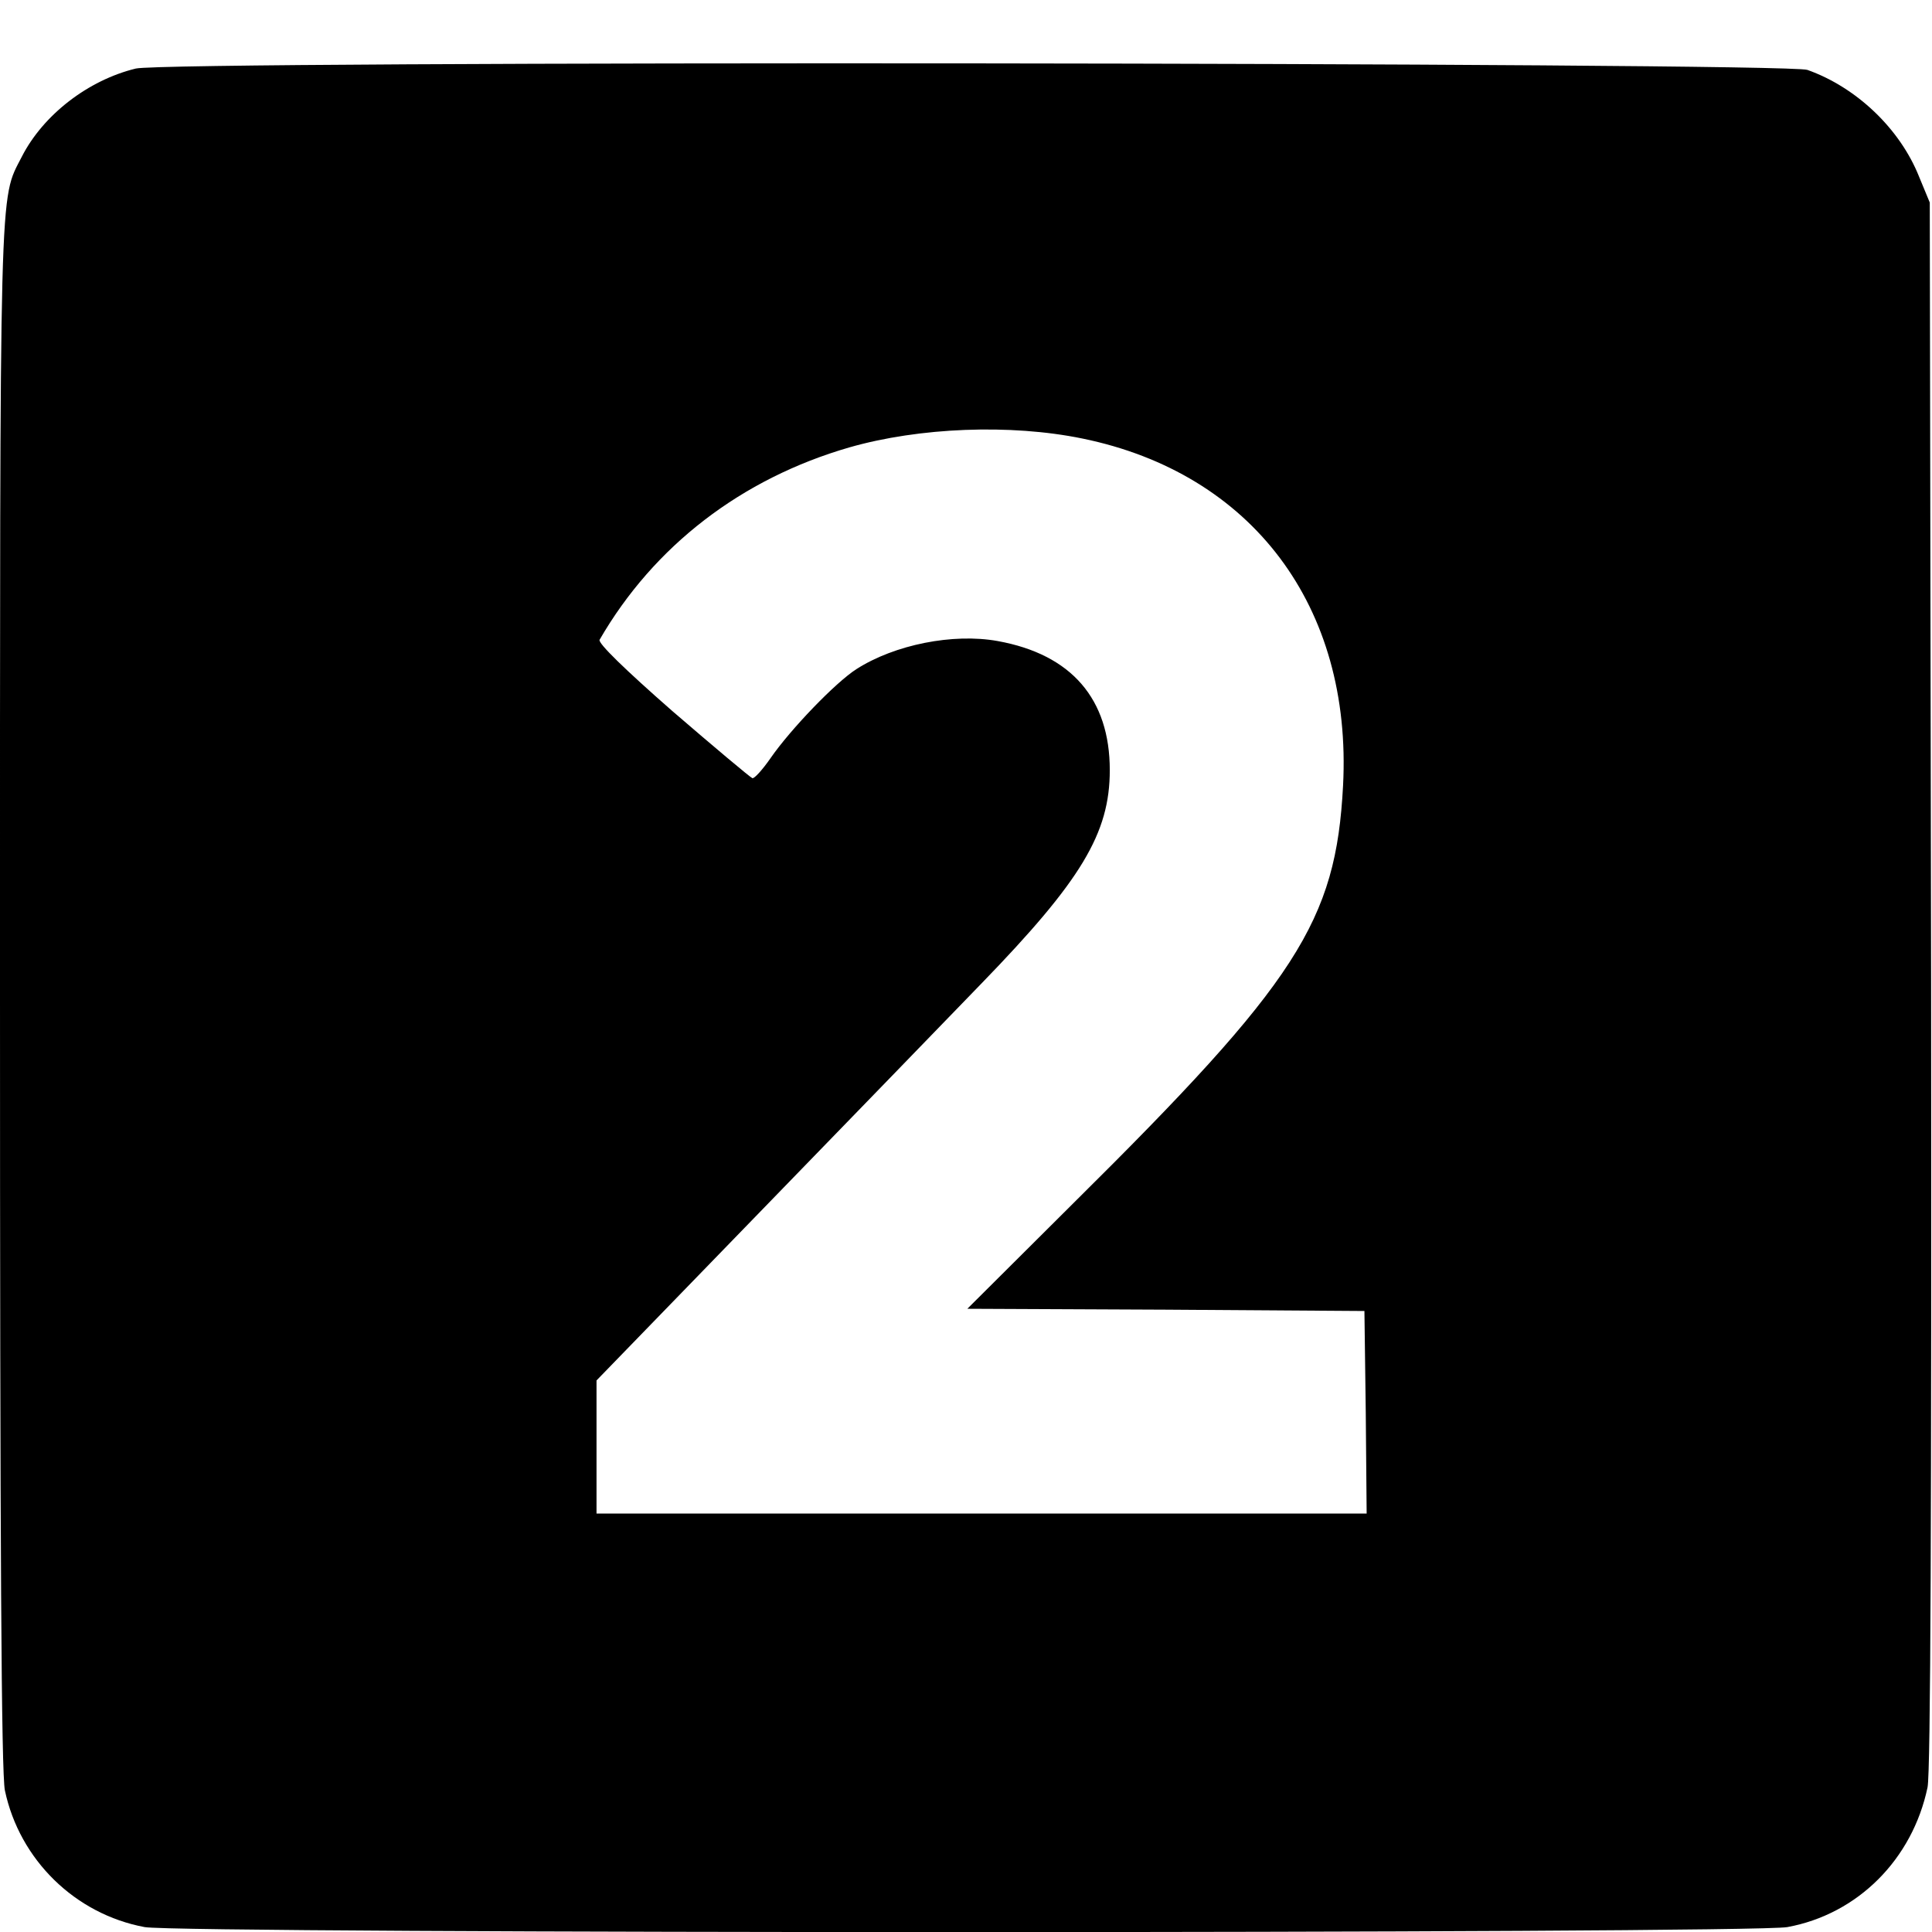
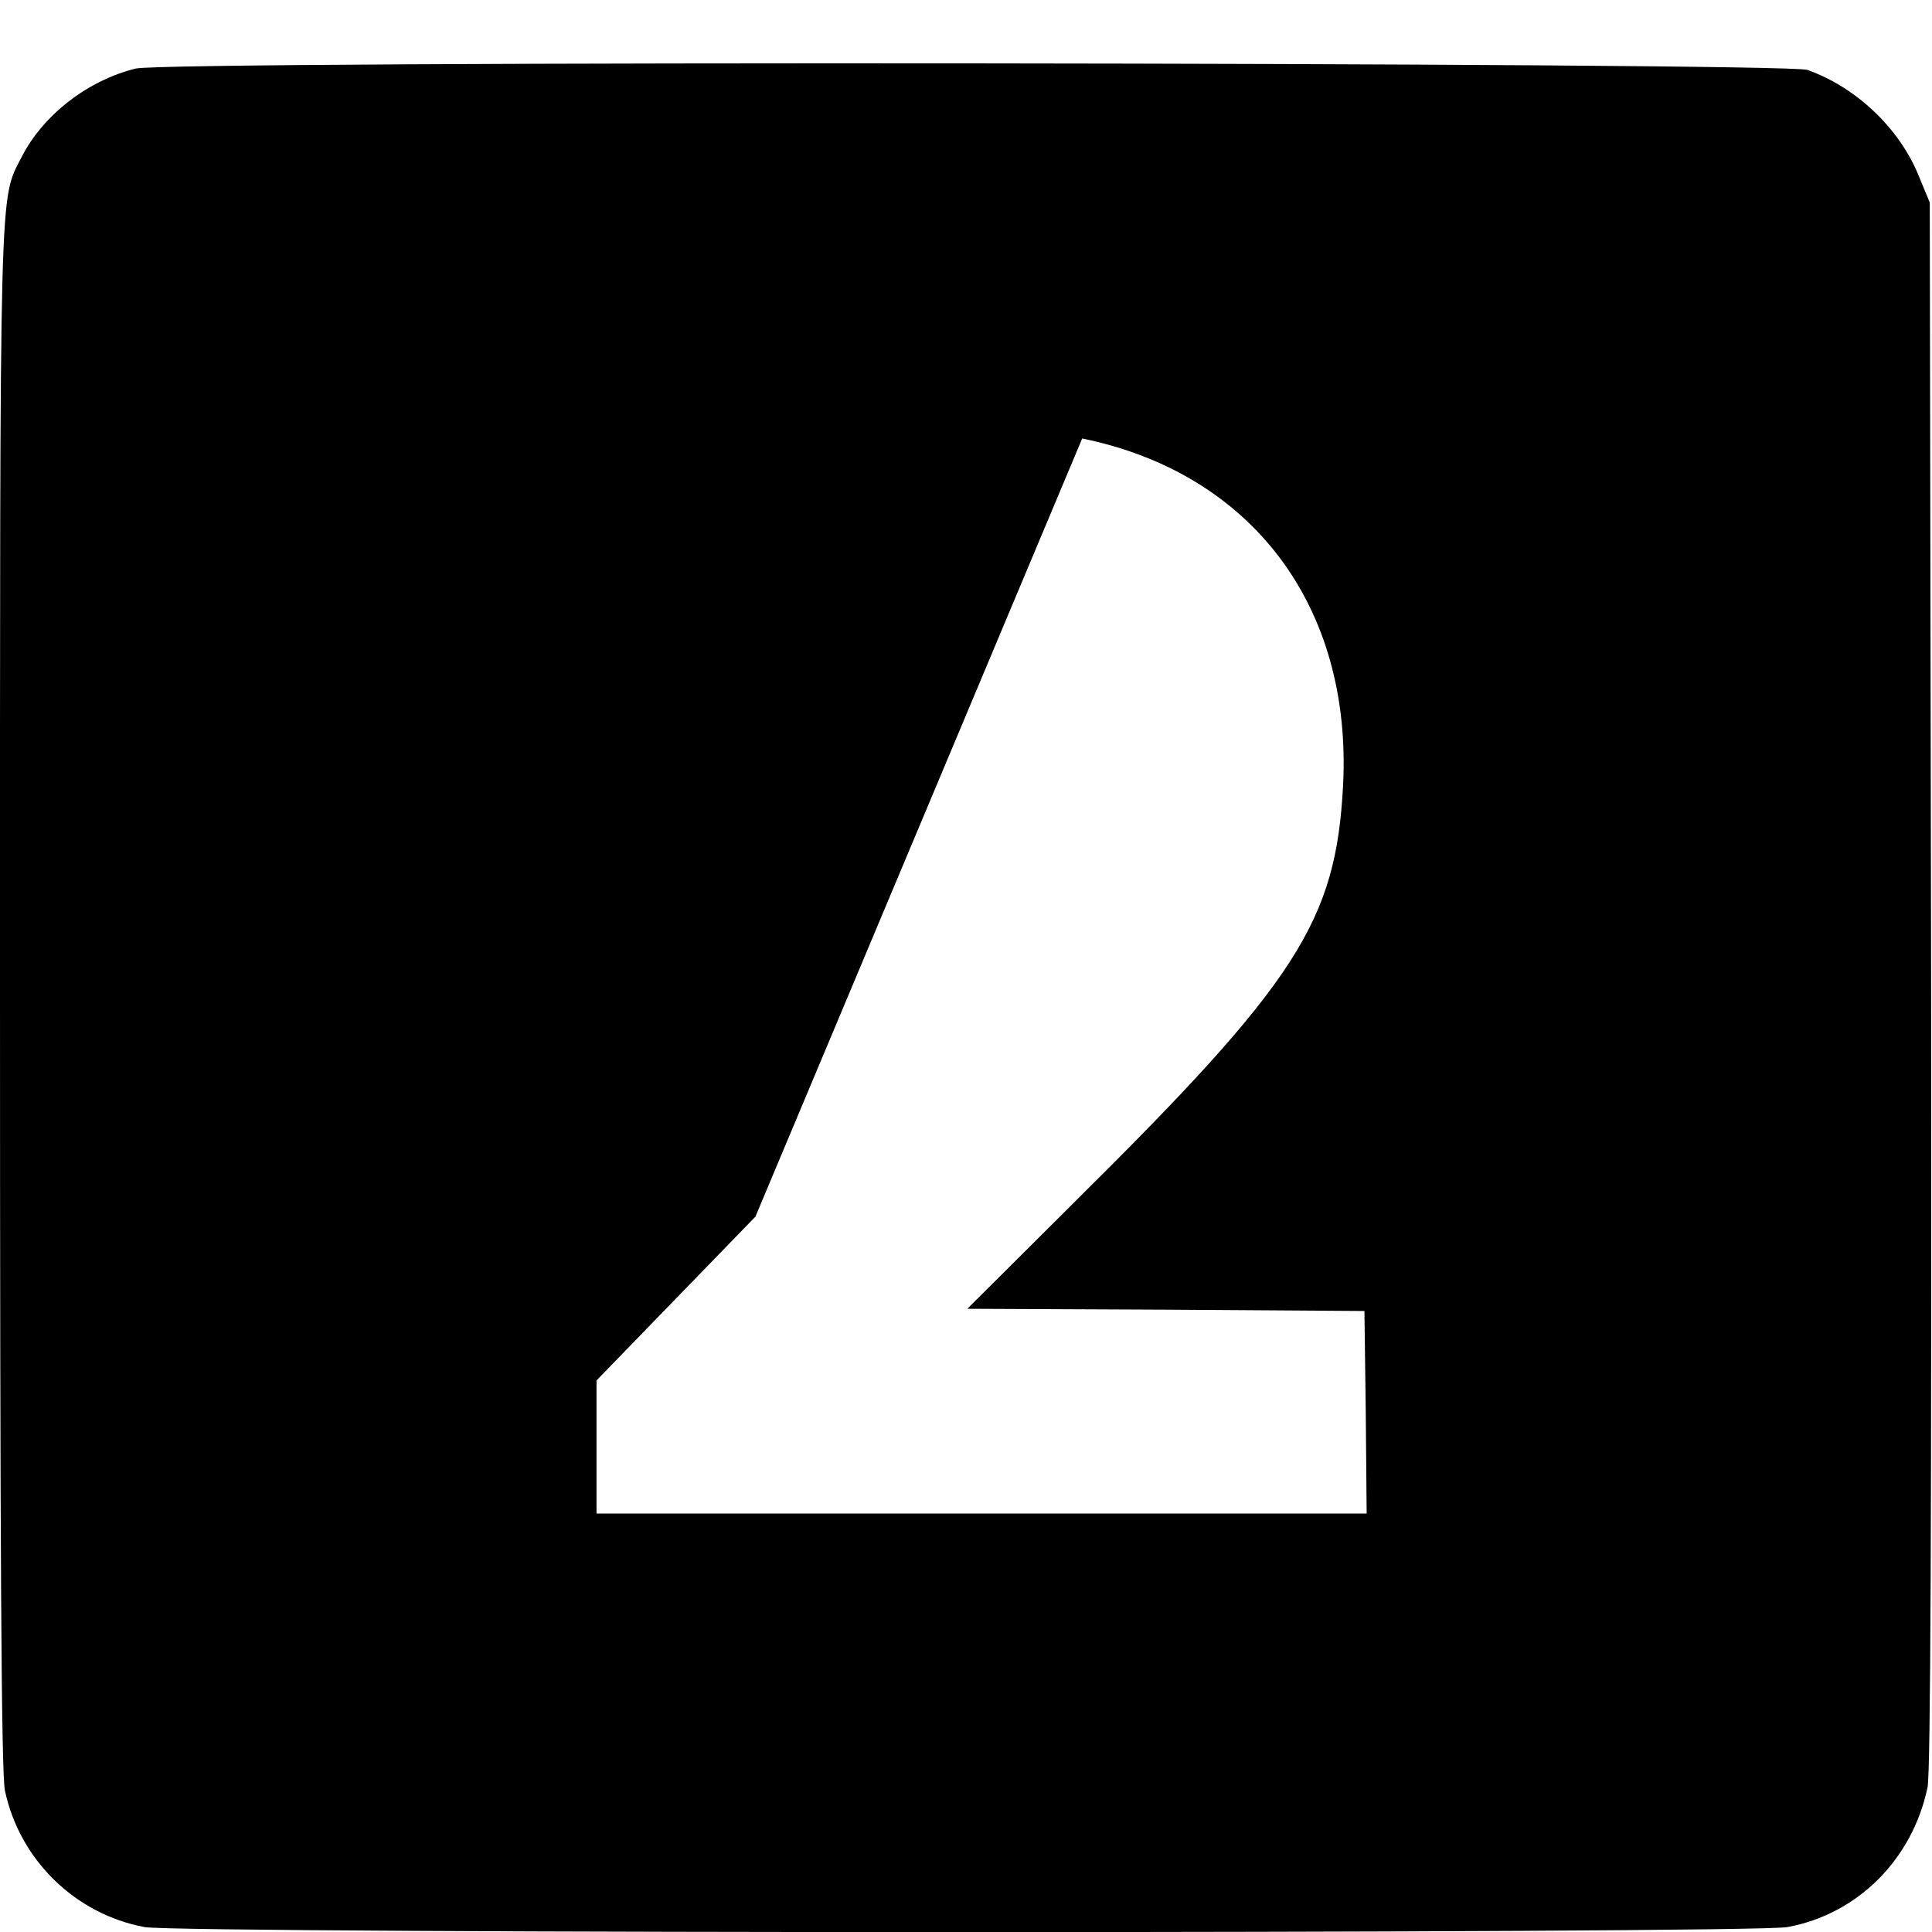
<svg xmlns="http://www.w3.org/2000/svg" version="1.0" width="434pt" height="434pt" viewBox="0 0 434 434" preserveAspectRatio="xMidYMid meet">
  <g transform="translate(0,434) scale(0.1,-0.1)" fill="#000000" stroke="none">
-     <path d="M305 4186 c-107 -26 -208 -104 -256 -198 -51 -100 -49 -24 -49 -1885 0 -1244 3 -1747 11 -1785 33 -156 158 -278 314 -307 83 -15 3607 -15 3690 0 158 29 281 152 315 314 7 34 9 622 8 1805 l-3 1755 -24 58 c-43 108 -141 201 -251 240 -51 17 -3683 21 -3755 3z m2126 -831 c382 -78 607 -378 586 -780 -16 -305 -103 -440 -605 -937 l-239 -238 446 -2 446 -3 3 -227 2 -228 -865 0 -865 0 0 150 0 149 357 368 c196 202 425 438 508 524 224 231 288 337 288 479 0 160 -86 260 -252 290 -100 18 -231 -8 -317 -63 -47 -30 -148 -135 -193 -200 -18 -26 -37 -47 -41 -45 -5 2 -86 70 -180 151 -105 92 -168 153 -163 160 122 211 319 362 561 432 157 45 362 53 523 20z" />
+     <path d="M305 4186 c-107 -26 -208 -104 -256 -198 -51 -100 -49 -24 -49 -1885 0 -1244 3 -1747 11 -1785 33 -156 158 -278 314 -307 83 -15 3607 -15 3690 0 158 29 281 152 315 314 7 34 9 622 8 1805 l-3 1755 -24 58 c-43 108 -141 201 -251 240 -51 17 -3683 21 -3755 3z m2126 -831 c382 -78 607 -378 586 -780 -16 -305 -103 -440 -605 -937 l-239 -238 446 -2 446 -3 3 -227 2 -228 -865 0 -865 0 0 150 0 149 357 368 z" />
  </g>
</svg>